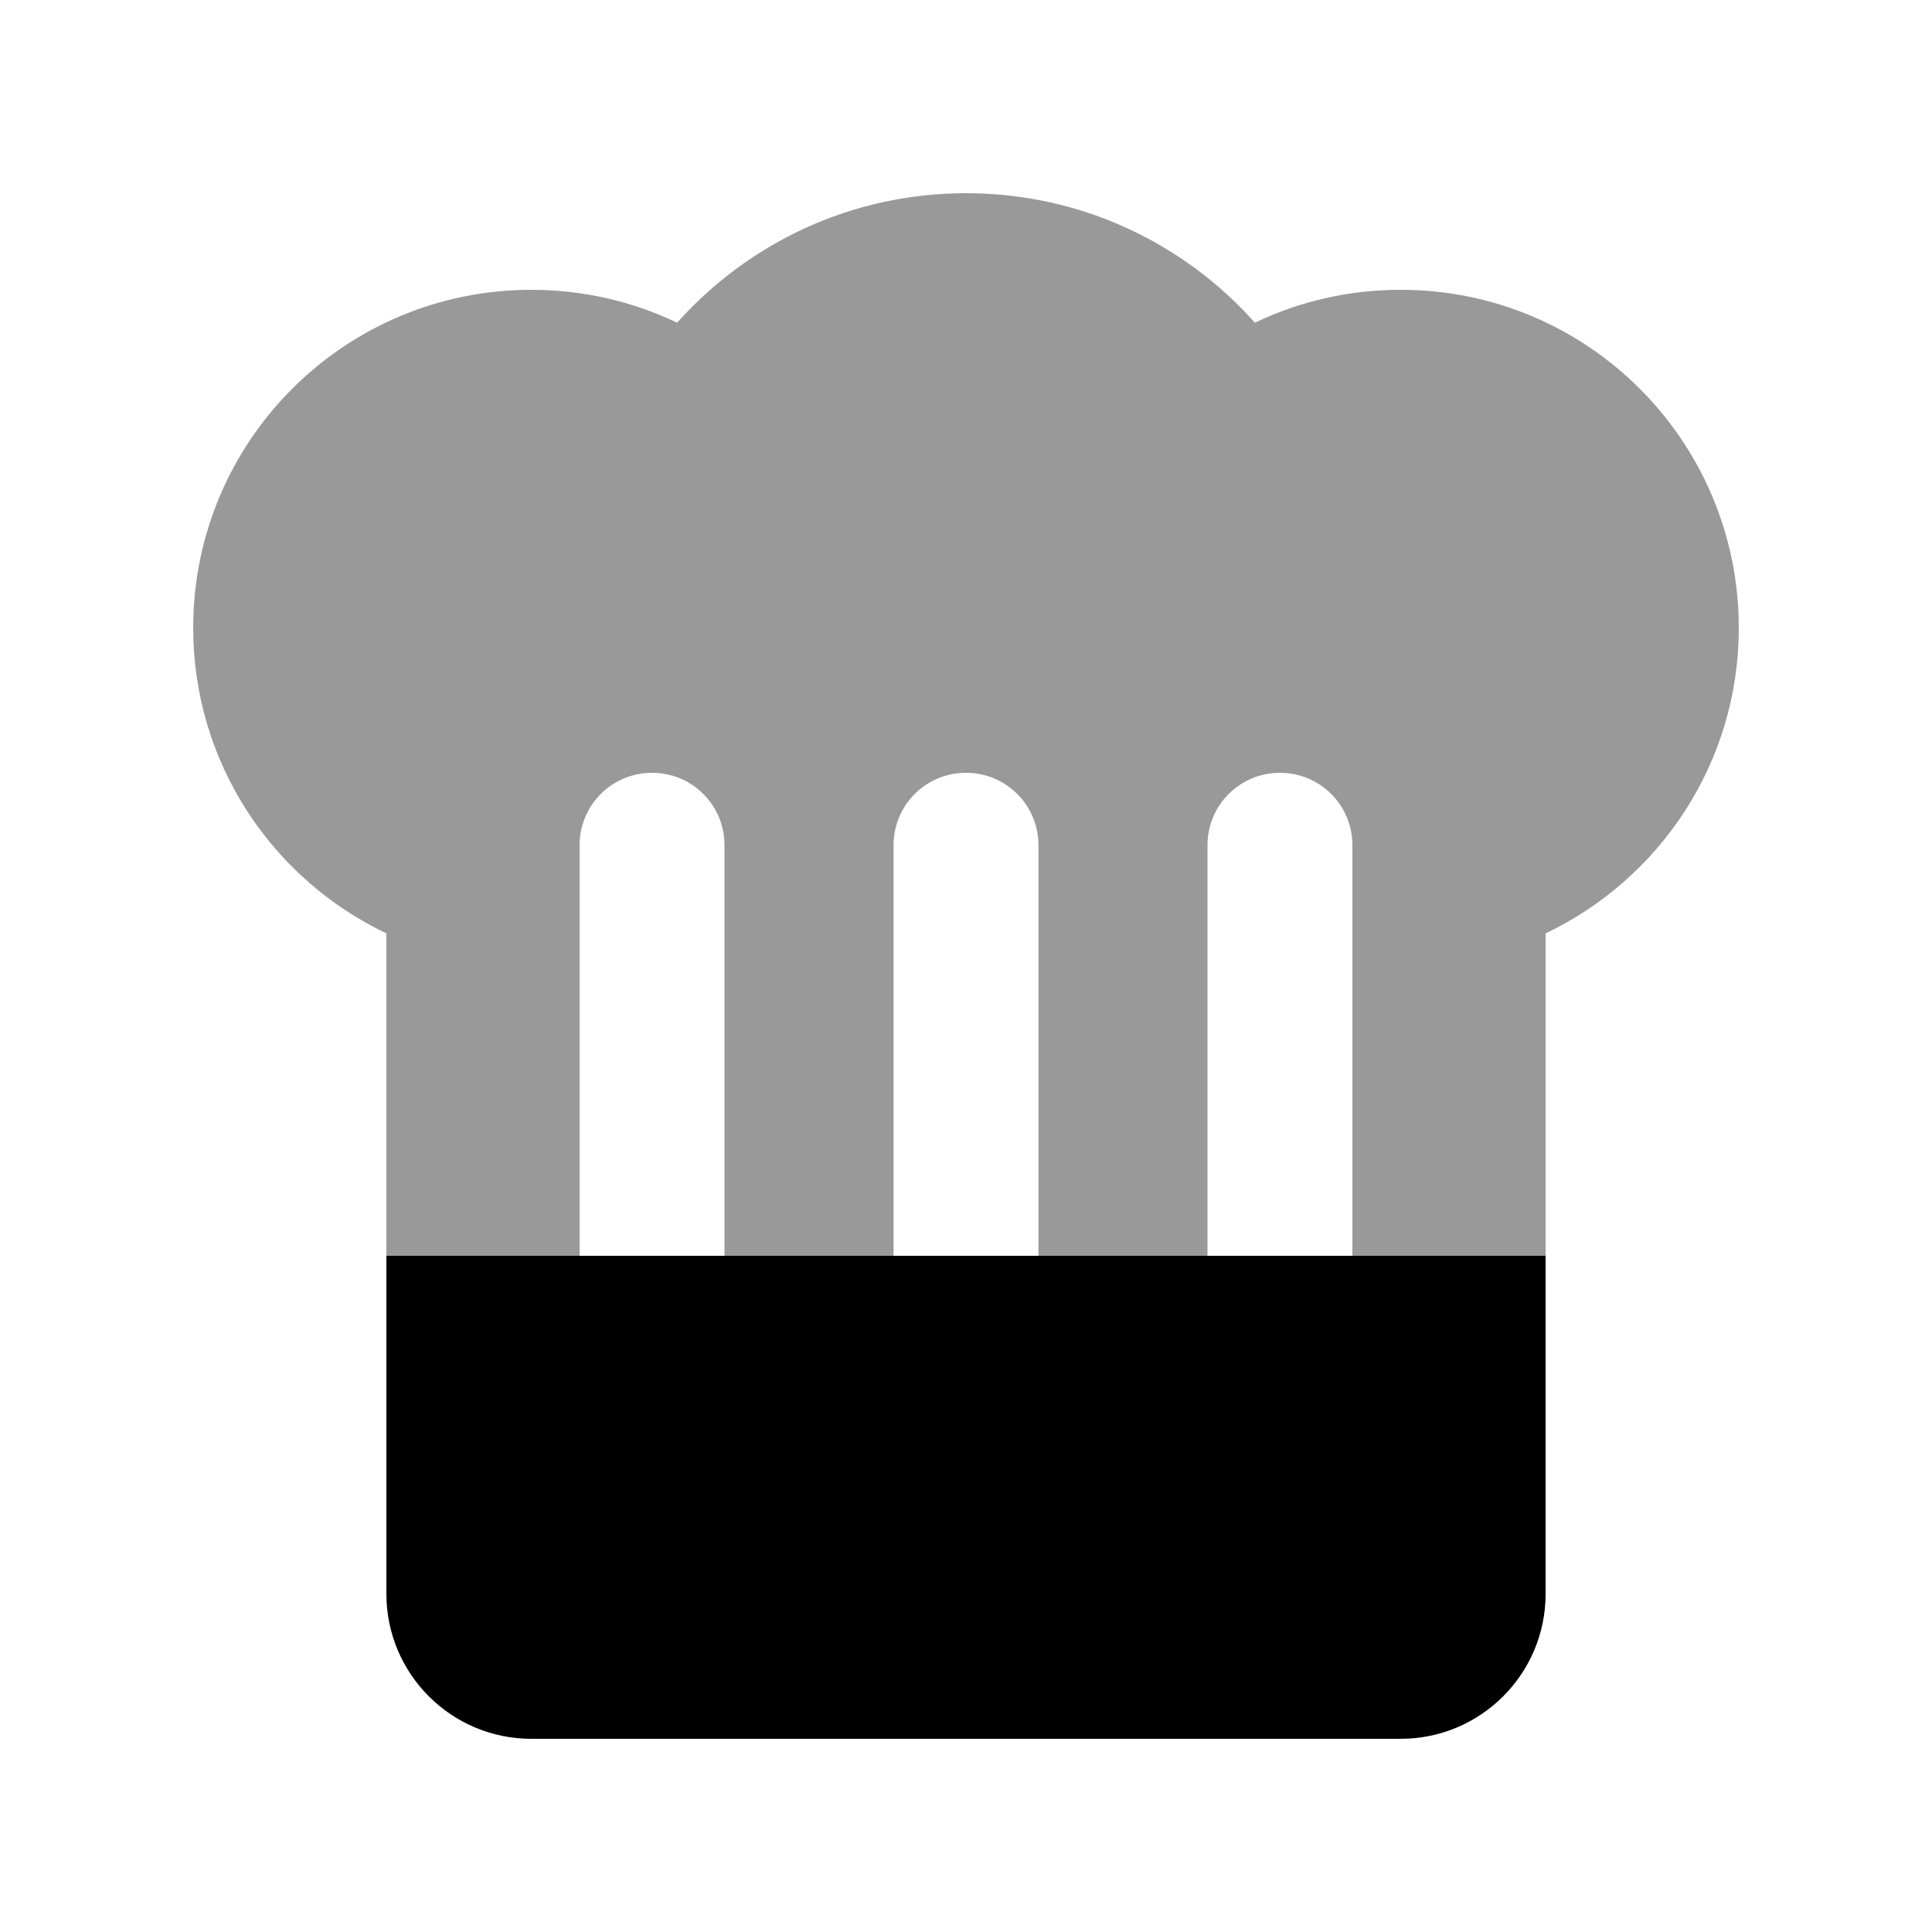
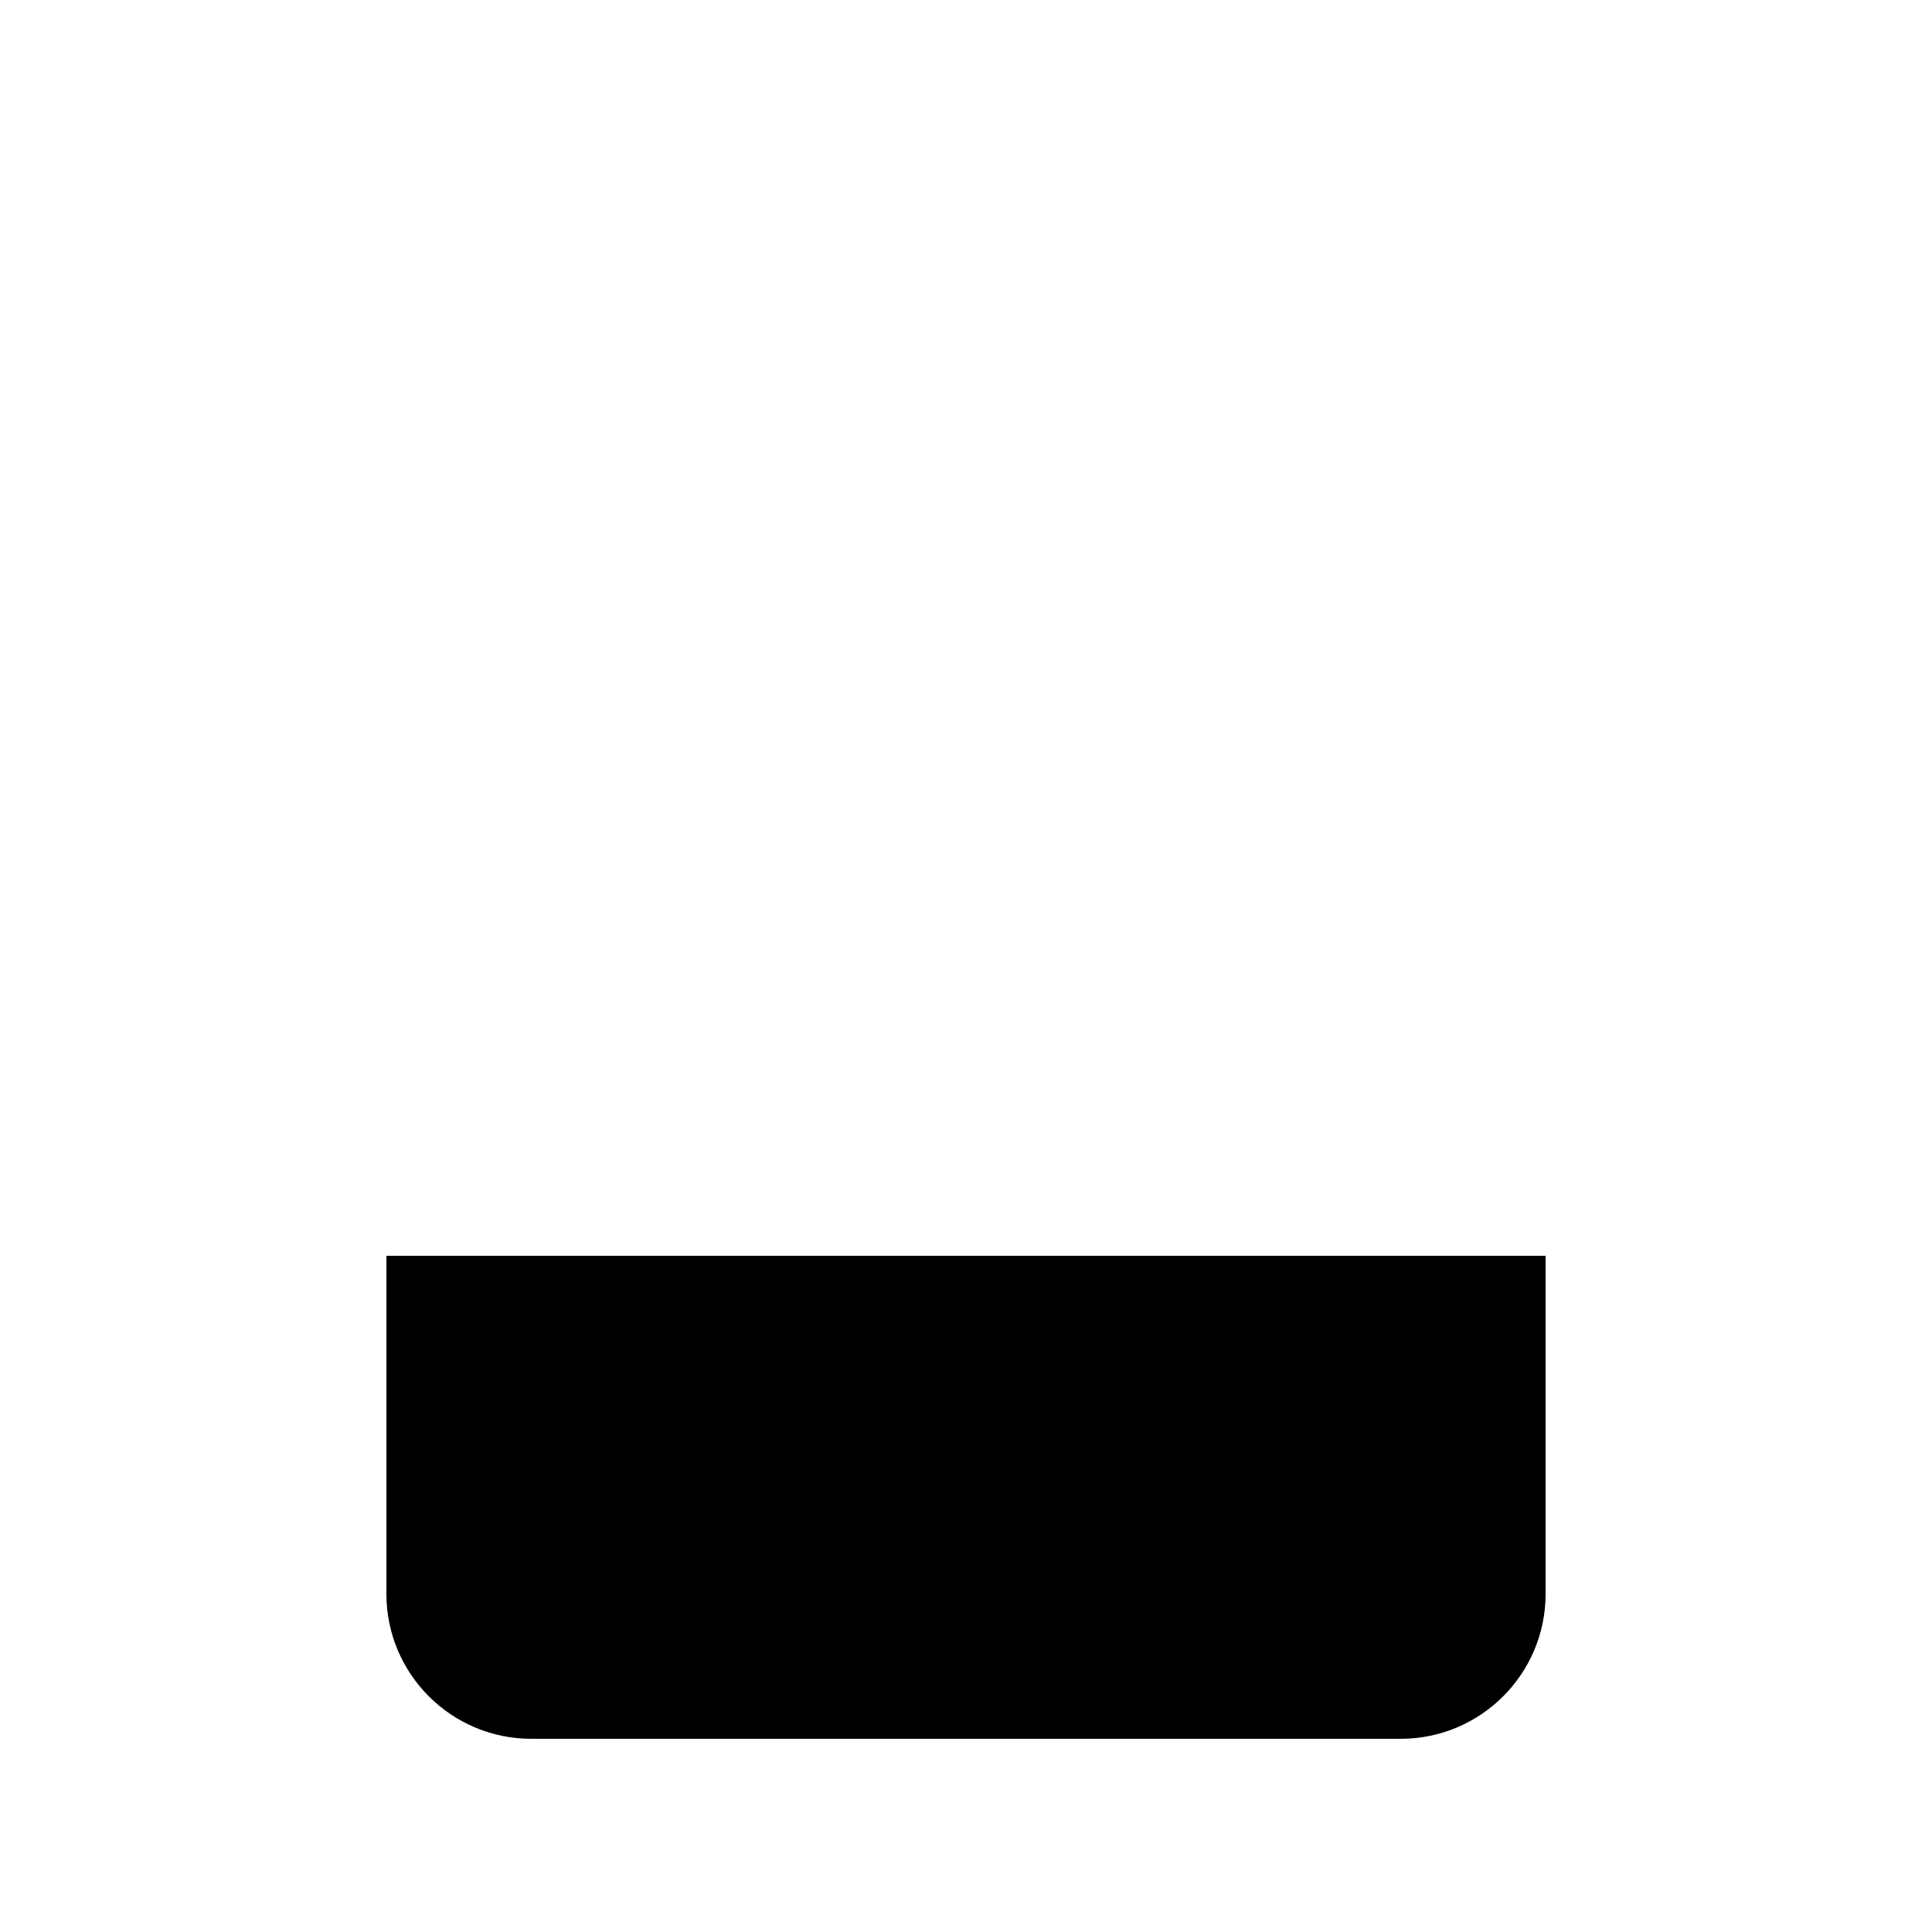
<svg xmlns="http://www.w3.org/2000/svg" viewBox="0 0 640 640">
-   <path opacity=".4" fill="currentColor" d="M64 208C64 252.7 90.2 291.2 128 309.2L128 416L192 416L192 280C192 266.7 202.7 256 216 256C229.3 256 240 266.7 240 280L240 416L296 416L296 280C296 266.7 306.7 256 320 256C333.3 256 344 266.7 344 280L344 416L400 416L400 280C400 266.7 410.7 256 424 256C437.3 256 448 266.7 448 280L448 416L512 416L512 309.2C549.8 291.2 576 252.7 576 208C576 146.1 525.9 96 464 96C446.7 96 430.3 99.9 415.7 106.9C392.3 80.6 358.1 64 320 64C281.9 64 247.8 80.6 224.3 106.9C209.7 99.9 193.3 96 176 96C114.1 96 64 146.1 64 208z" />
  <path fill="currentColor" d="M128 416L512 416L512 528C512 554.5 490.5 576 464 576L176 576C149.5 576 128 554.5 128 528L128 416z" />
</svg>